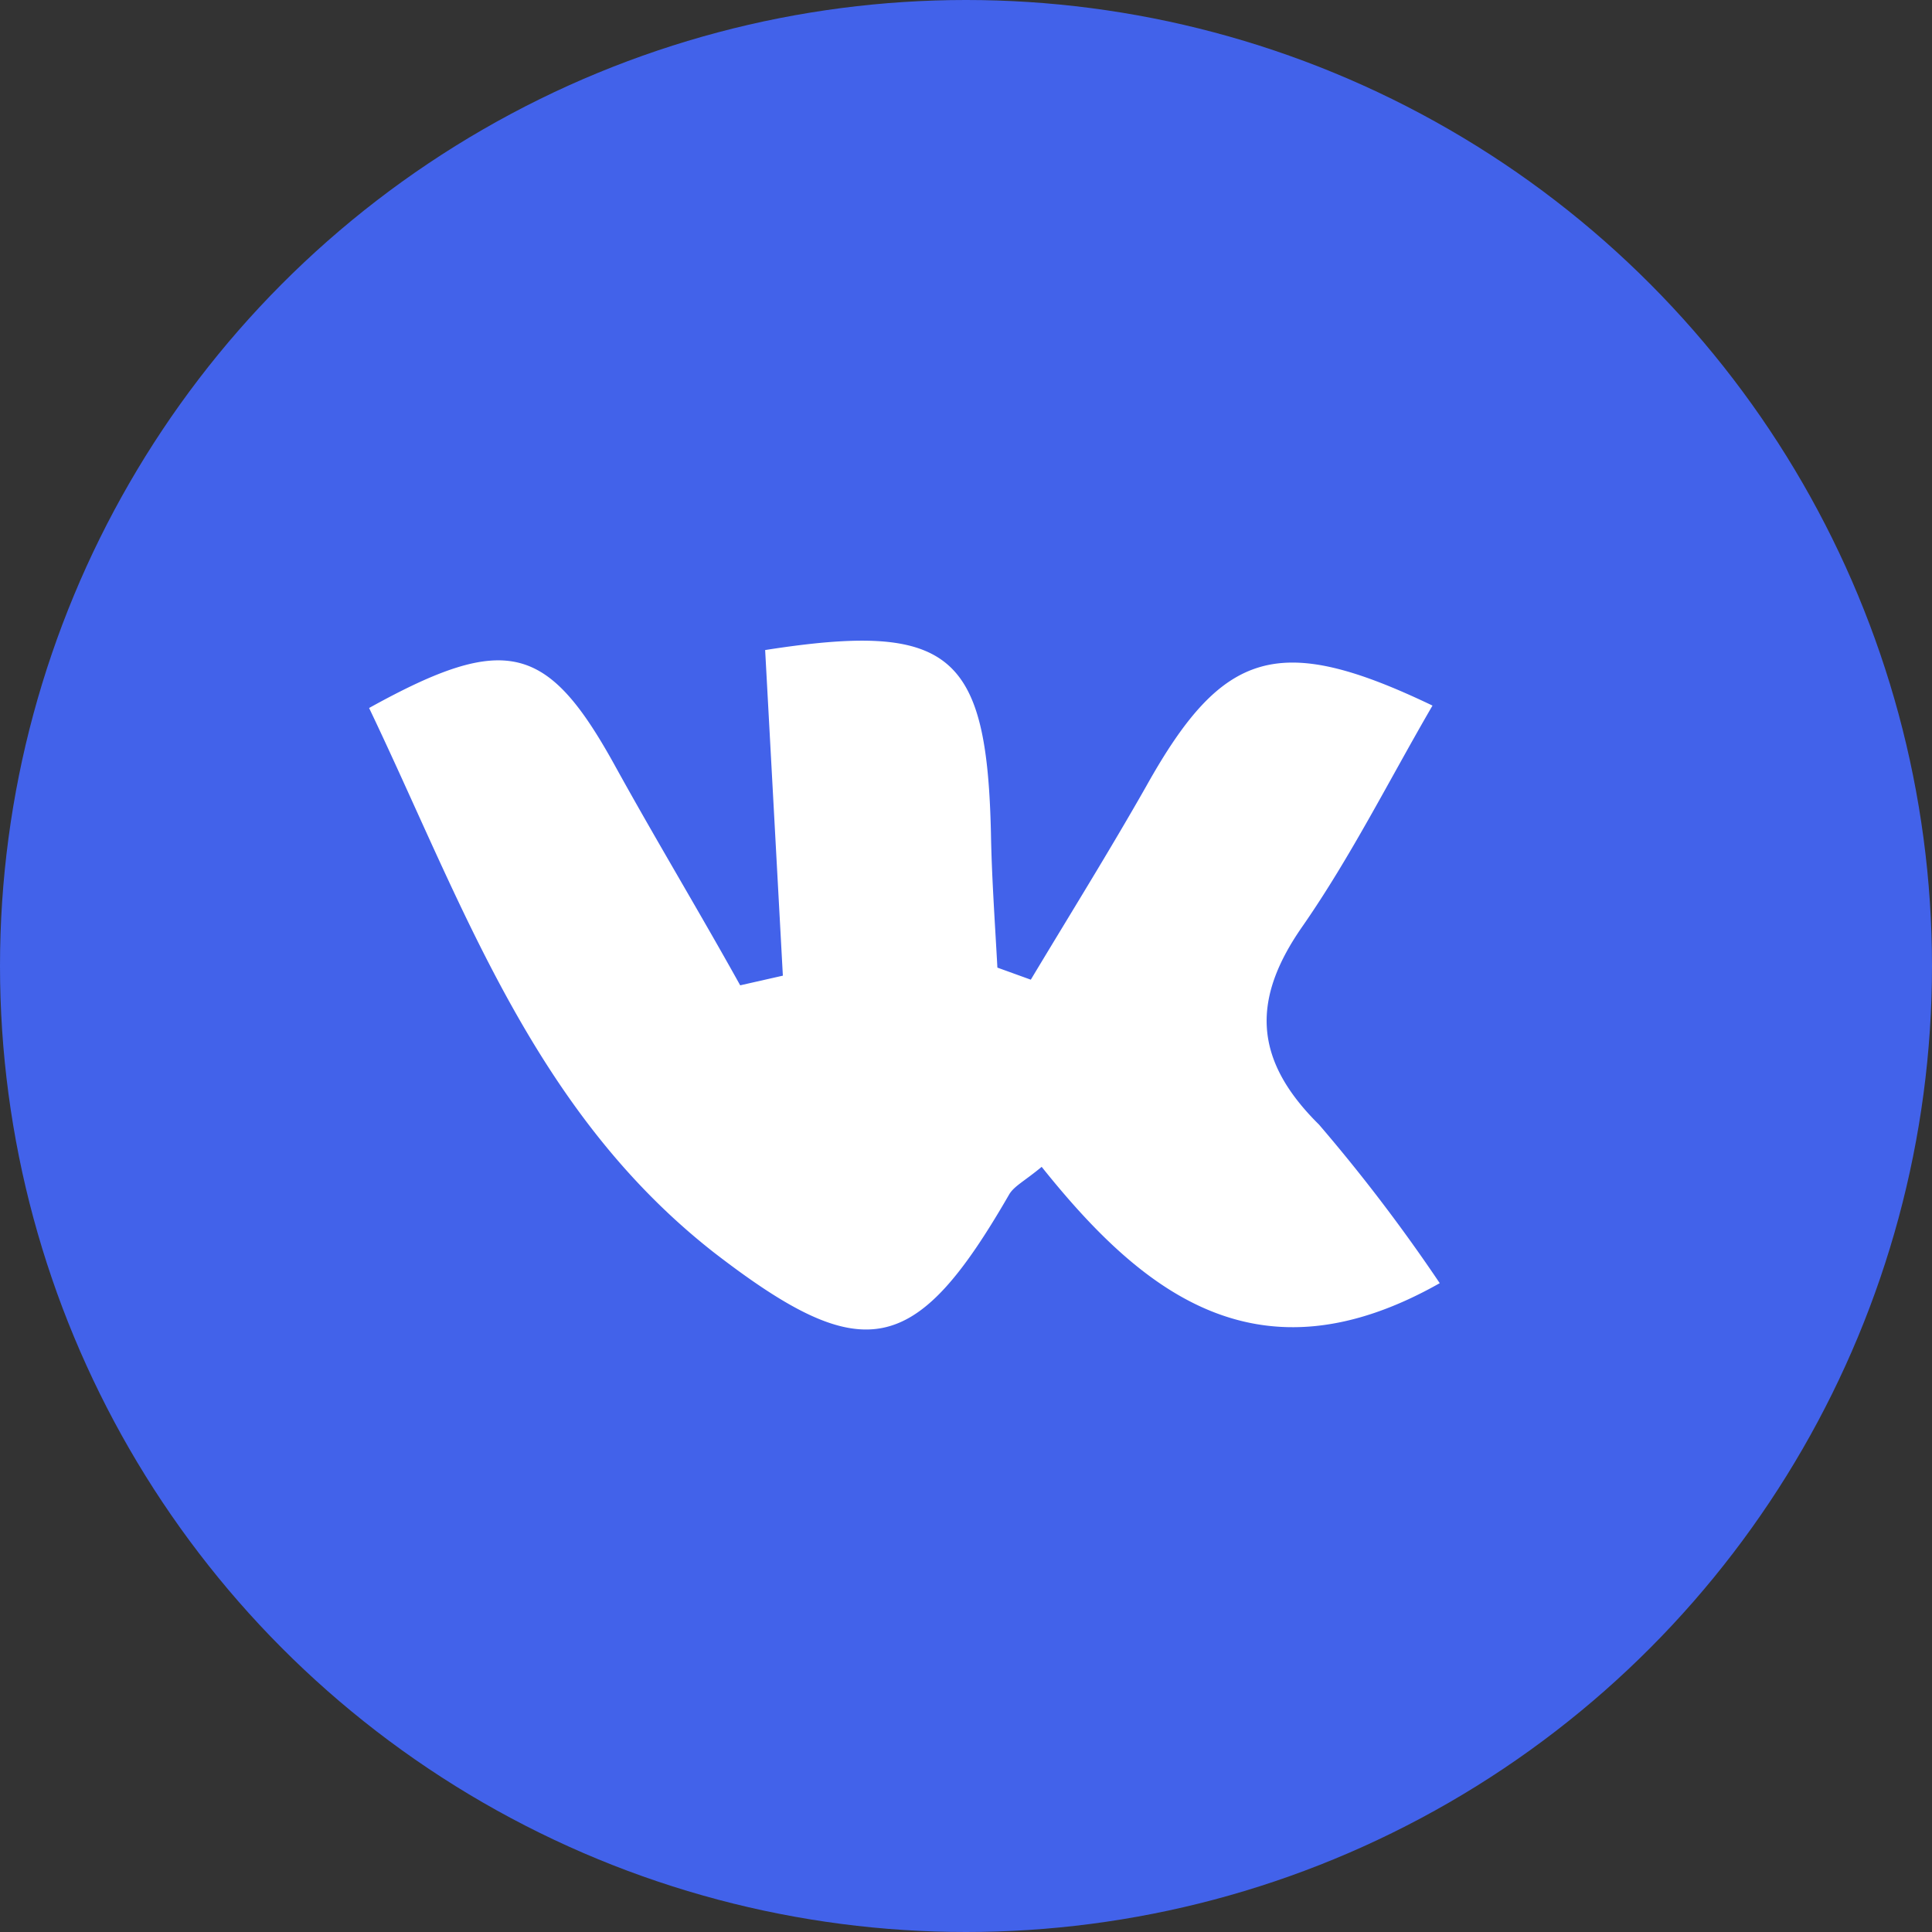
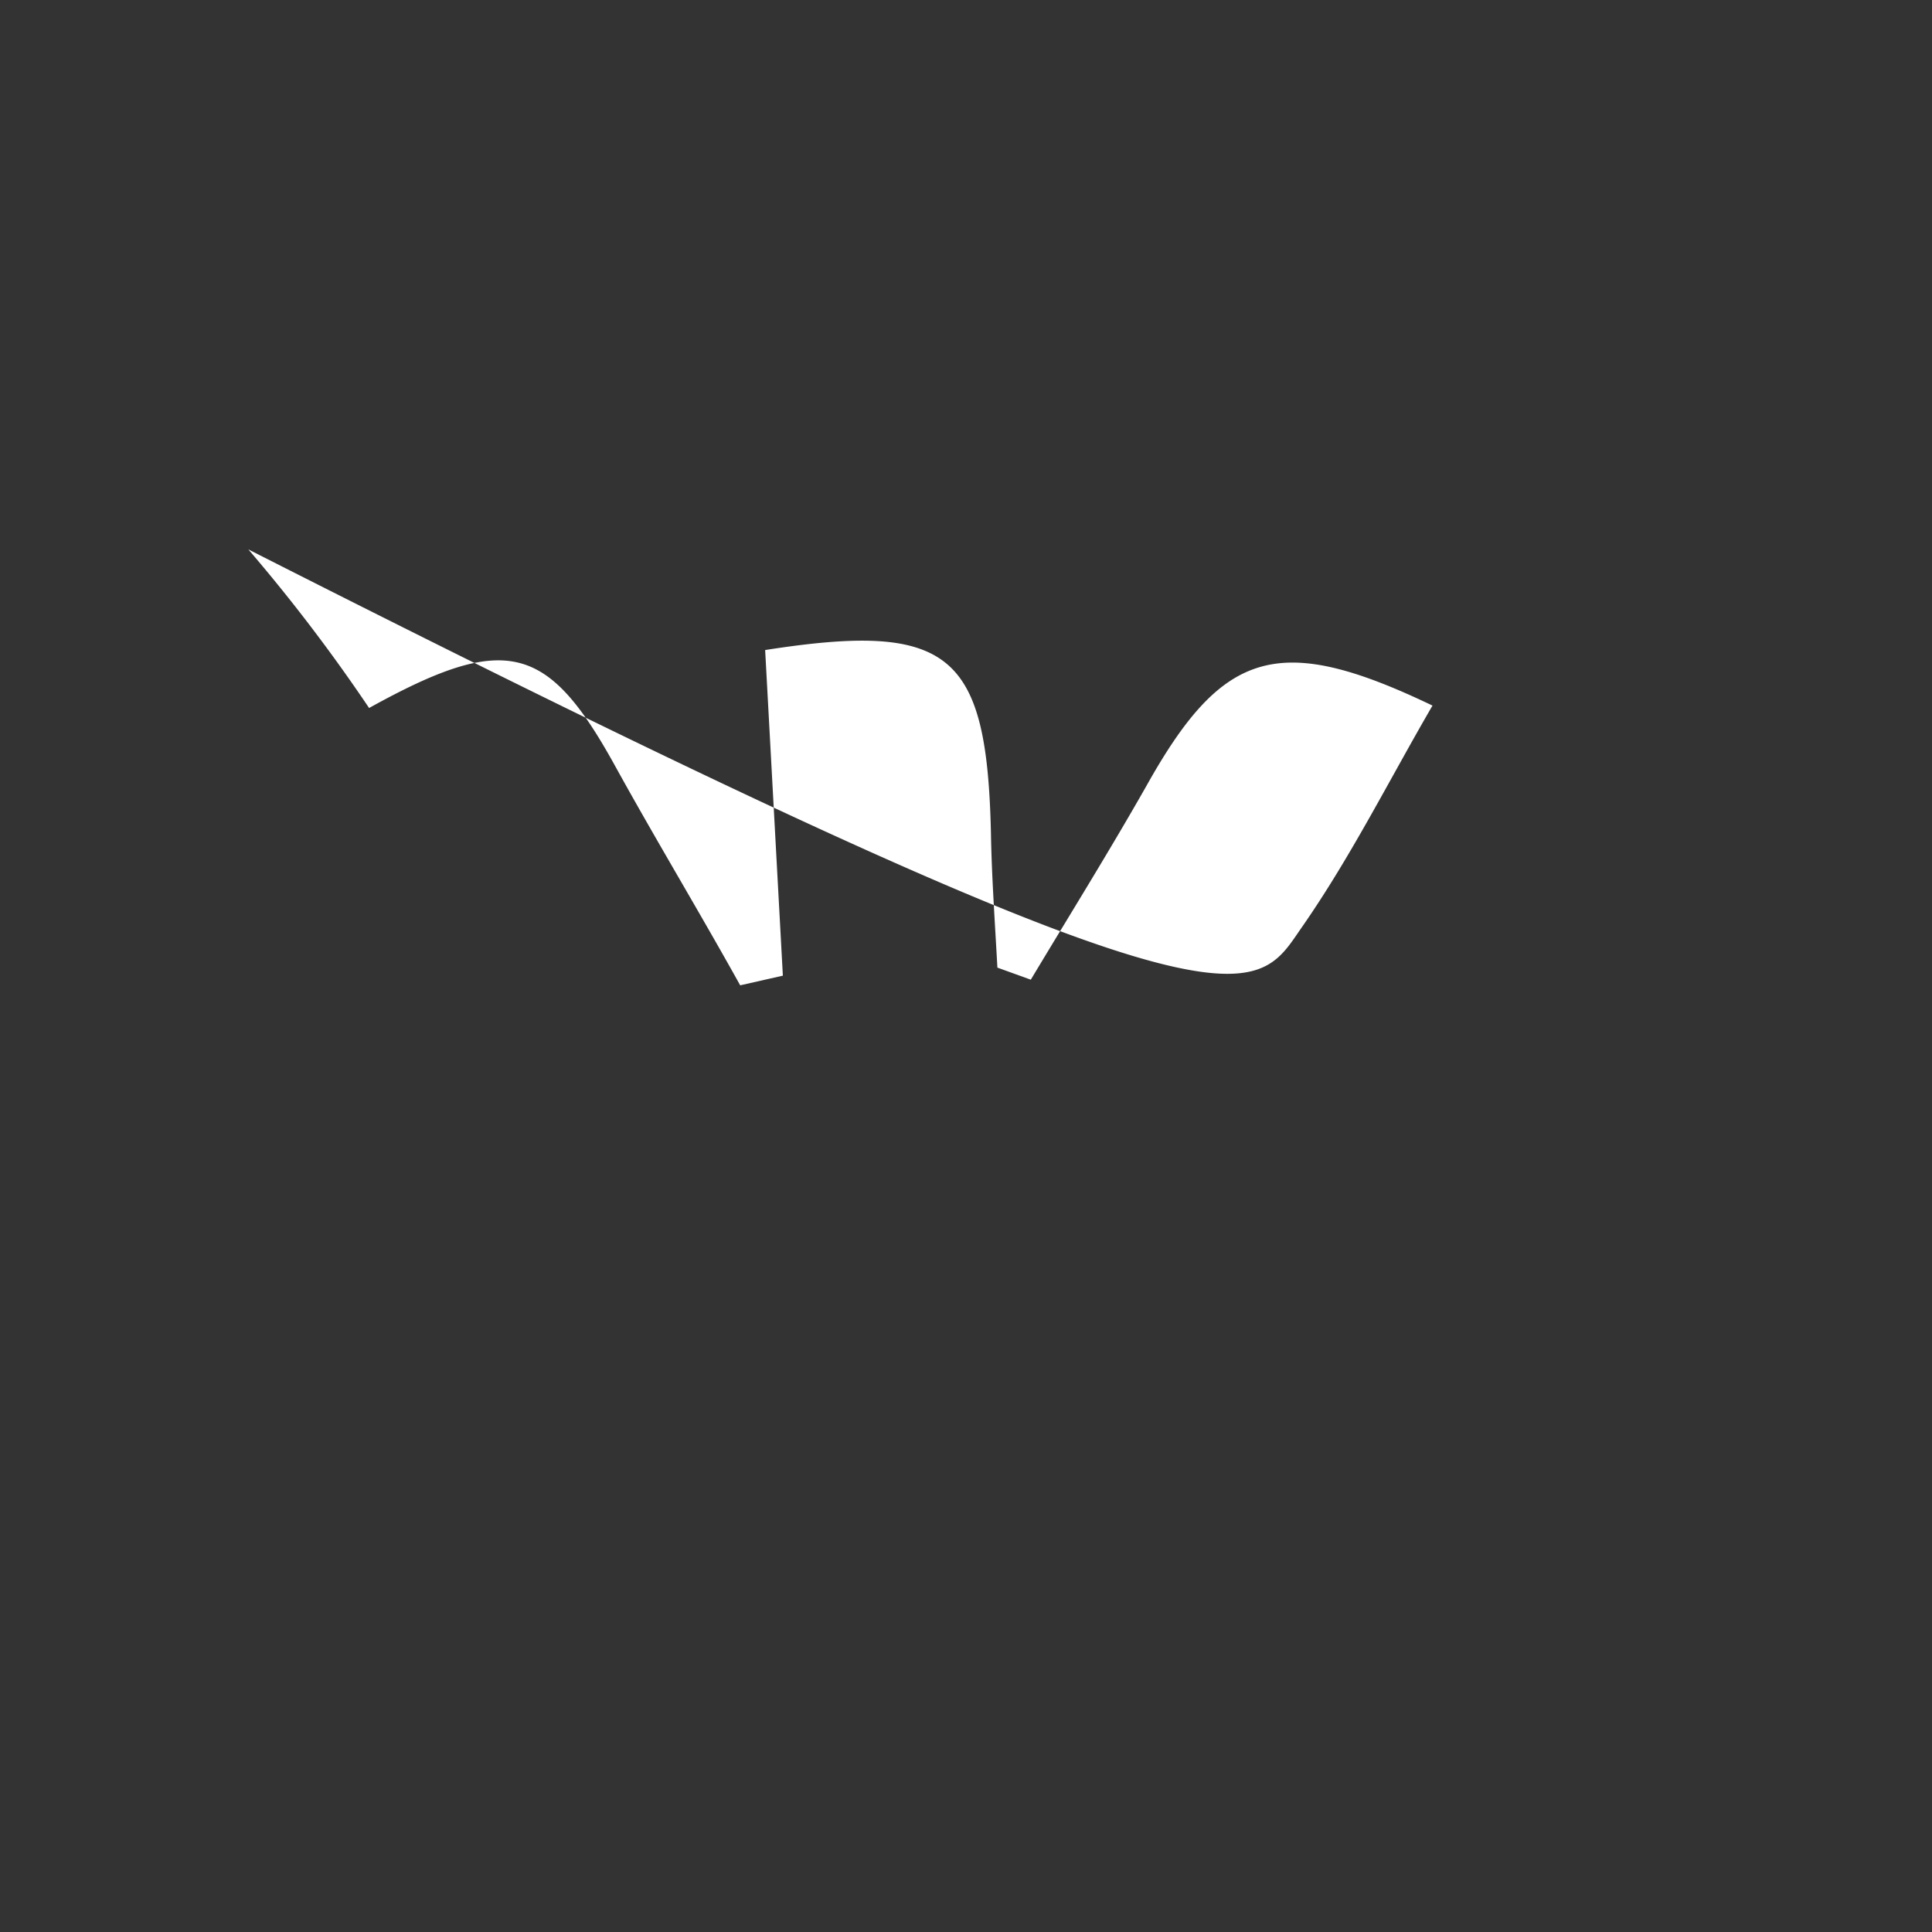
<svg xmlns="http://www.w3.org/2000/svg" viewBox="0 0 48 48">
  <rect x="0" y="0" width="48" height="48" fill="#333333" stroke="none" />
  <defs>
    <style>.cls-1{fill:#4262ea;}.cls-2{fill:#fff;}</style>
  </defs>
  <title>оплатаМонтажная область 16blue</title>
  <g id="Слой_12" data-name="Слой 12">
-     <circle class="cls-1" cx="24" cy="24" r="24" />
-     <path class="cls-2" d="M32.37,23c1.2-1.73,2.15-3.63,3.22-5.47-3.82-1.83-5.21-1.4-7.11,2-.92,1.62-1.91,3.21-2.87,4.81l-.83-.3c-.06-1.11-.14-2.22-.16-3.33-.1-4.48-1-5.28-5.61-4.56l.44,8.09-1.06.24c-1-1.8-2.08-3.59-3.08-5.4C13.62,16,12.6,15.69,9.17,17.59c2.32,4.85,4.06,10,8.57,13.53,3.72,2.87,5,2.6,7.33-1.44.12-.21.39-.34.81-.69,2.51,3.14,5.38,5.44,9.89,2.89a42.42,42.42,0,0,0-3-3.94C31.12,26.31,31.1,24.81,32.37,23Z" />
+     <path class="cls-2" d="M32.37,23c1.2-1.73,2.15-3.63,3.22-5.47-3.82-1.83-5.21-1.4-7.11,2-.92,1.62-1.91,3.21-2.87,4.81l-.83-.3c-.06-1.11-.14-2.22-.16-3.33-.1-4.48-1-5.28-5.61-4.56l.44,8.09-1.06.24c-1-1.8-2.08-3.59-3.08-5.4C13.62,16,12.6,15.69,9.17,17.59a42.42,42.42,0,0,0-3-3.94C31.12,26.31,31.1,24.81,32.37,23Z" />
  </g>
</svg>